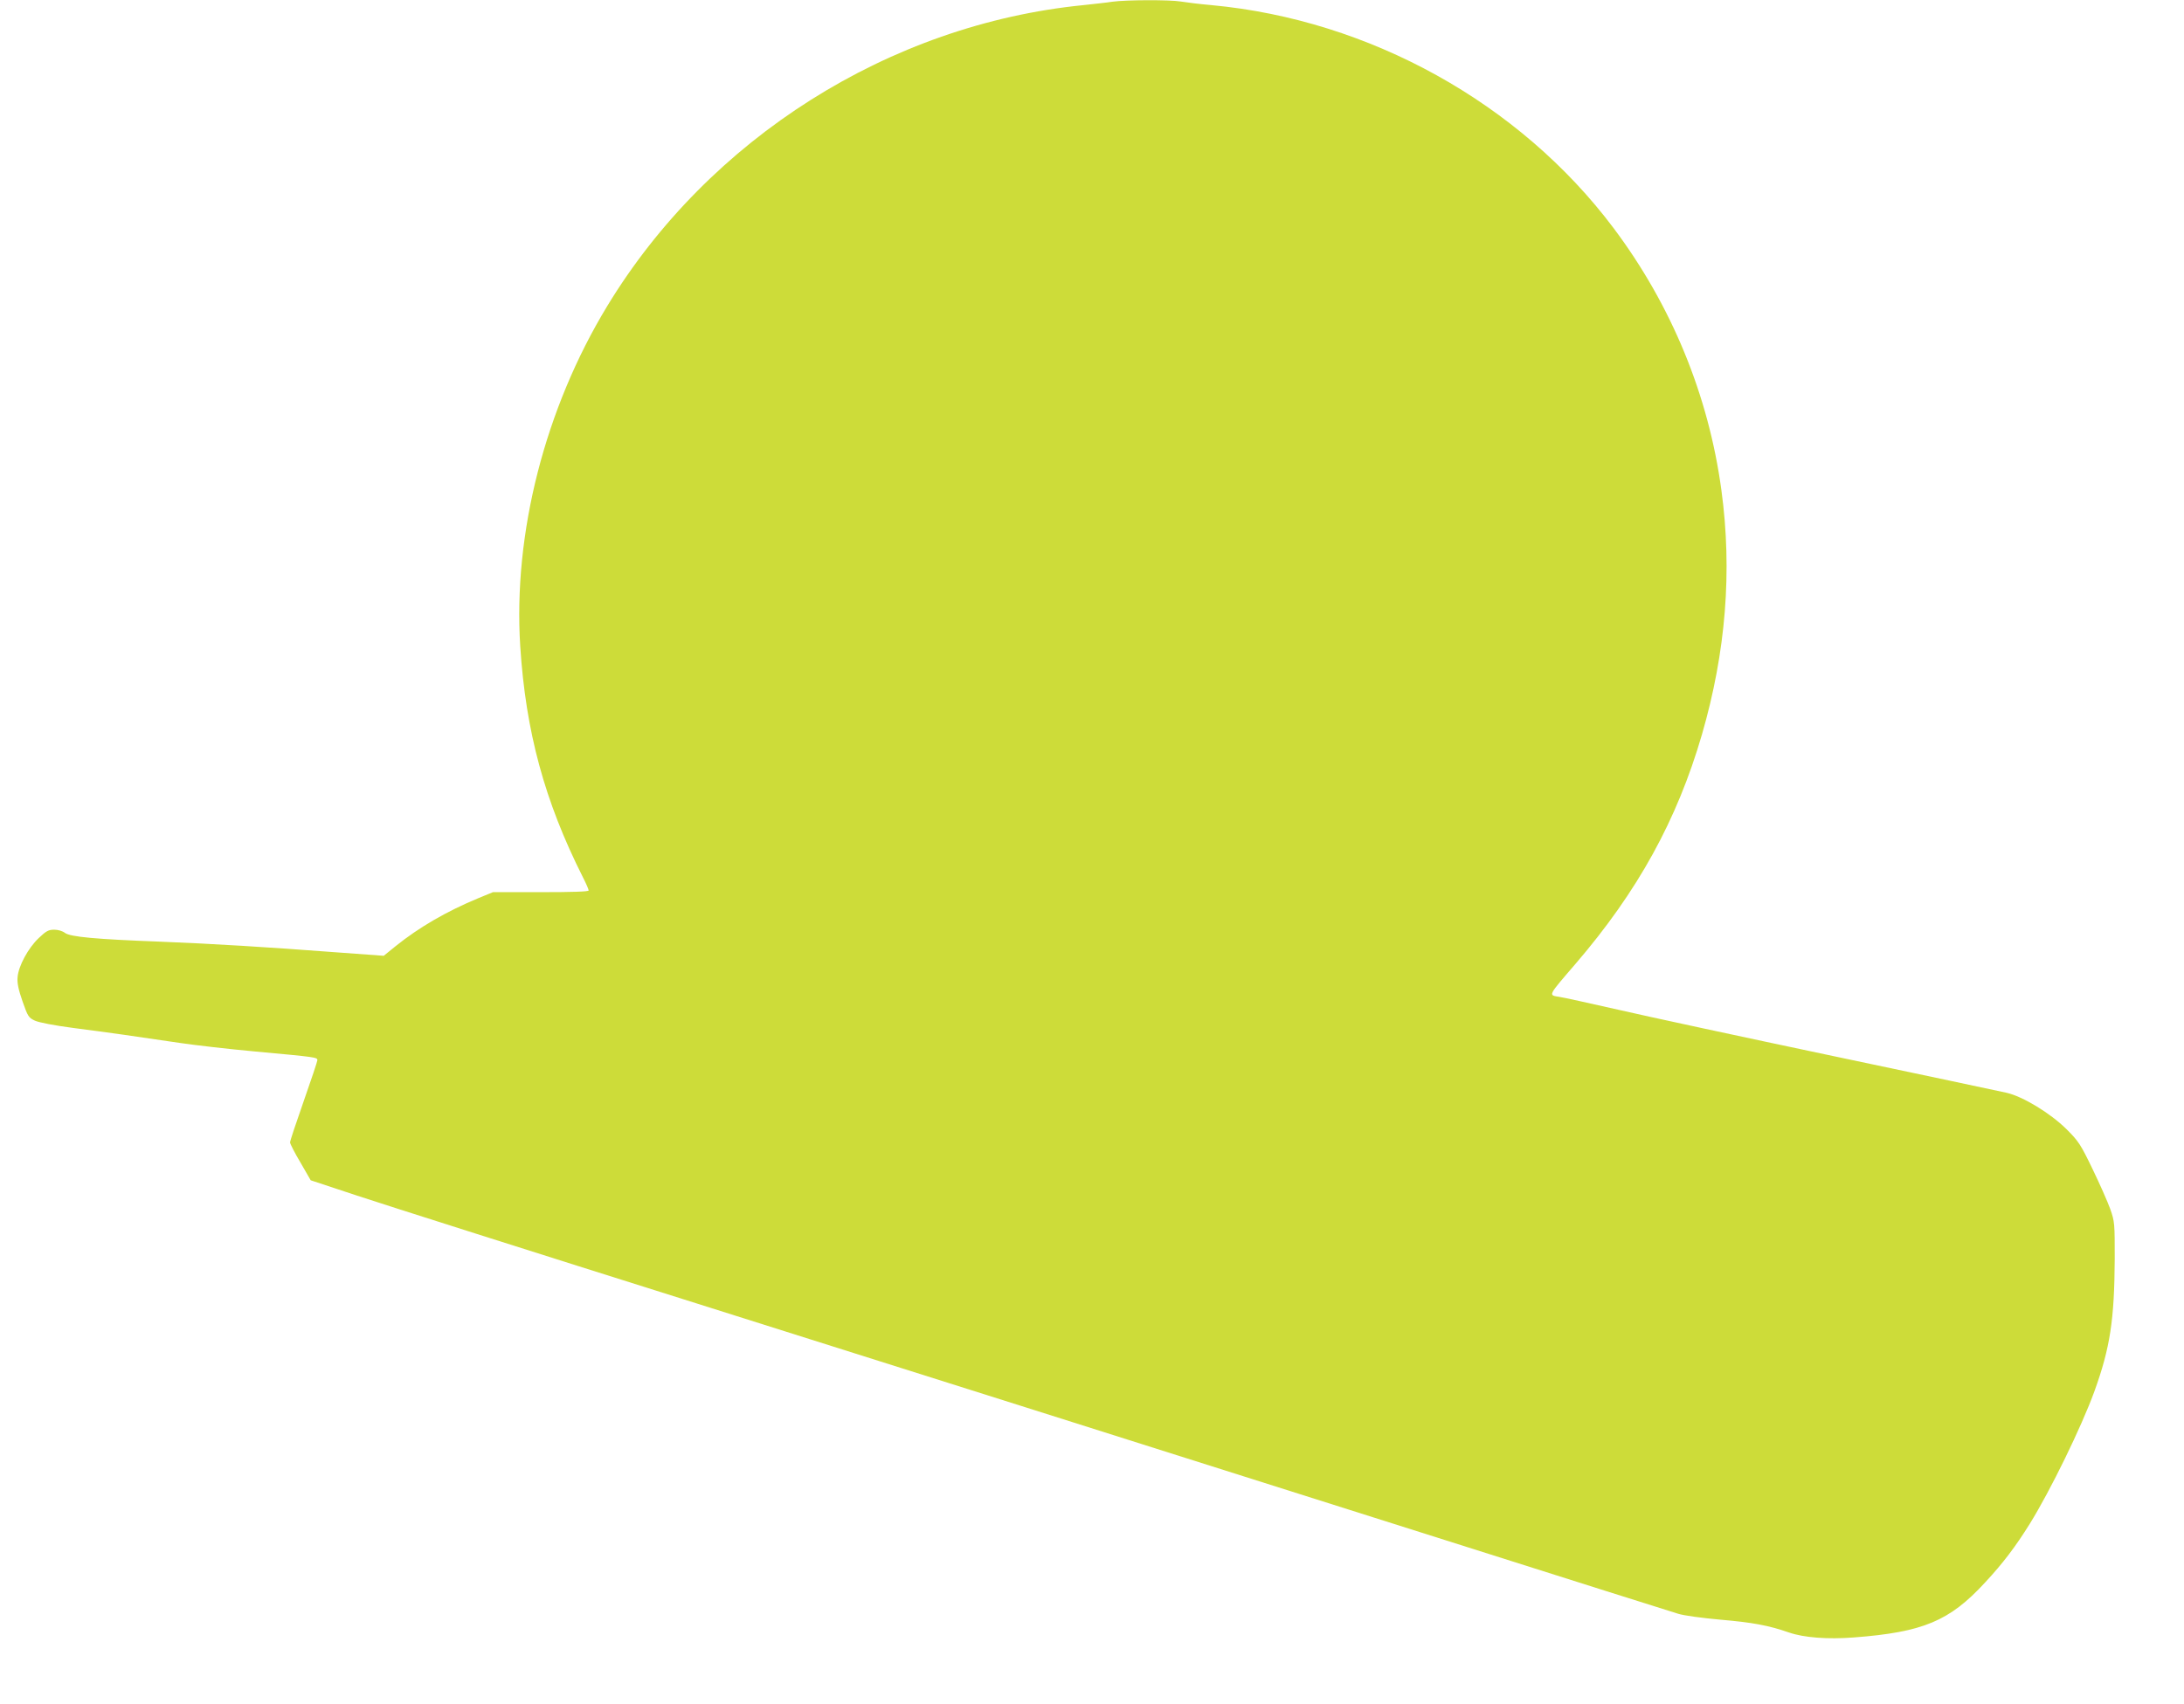
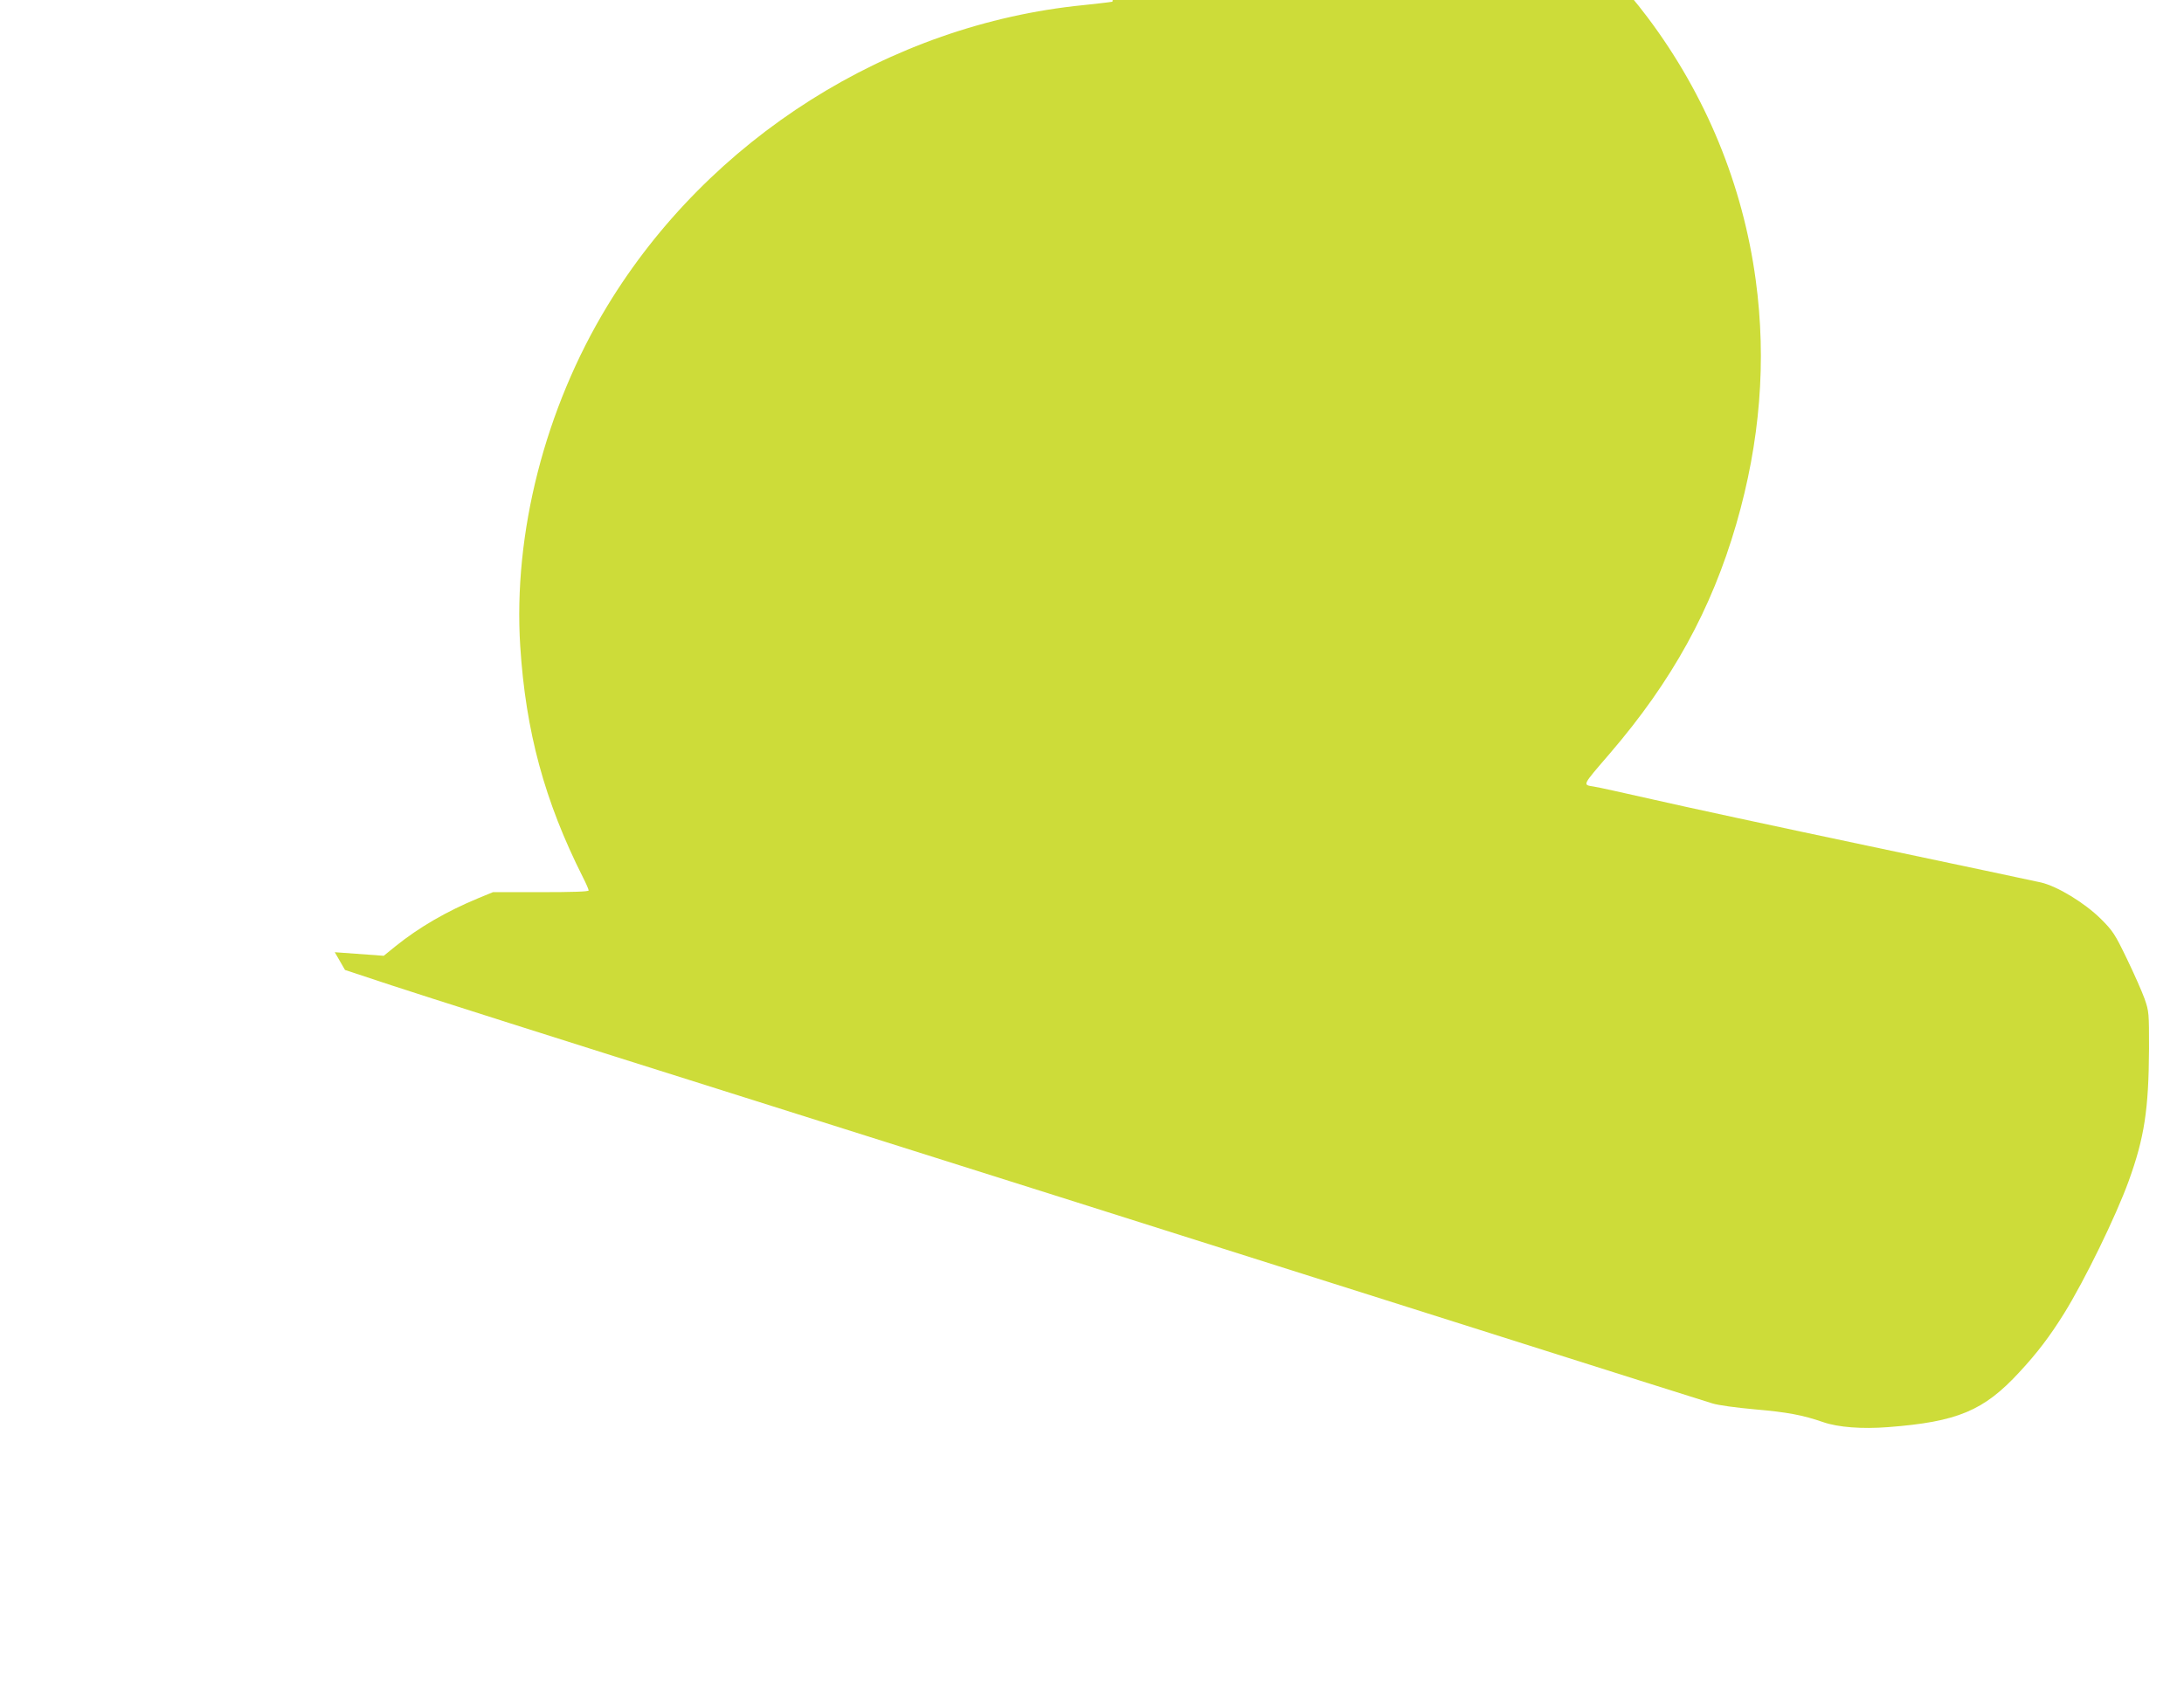
<svg xmlns="http://www.w3.org/2000/svg" version="1.0" width="1280pt" height="999pt" viewBox="0 0 1280 999" preserveAspectRatio="xMidYMid meet">
  <g transform="translate(0,999) scale(0.1,-0.1)" fill="#cddc39" stroke="none">
-     <path d="M6520 9980 c-30 -5 -107 -13 -170 -20 -1138 -113 -2195 -782 -2791 -1764 -365 -601 -552 -1333 -510 -1994 32 -501 143 -909 367 -1354 19 -37 34 -72 34 -78 0 -7 -96 -10 -281 -10 l-280 0 -85 -35 c-188 -78 -348 -171 -486 -282 l-69 -56 -287 21 c-396 30 -721 50 -1027 62 -373 14 -524 28 -554 51 -14 11 -40 19 -63 19 -33 0 -47 -7 -91 -49 -62 -59 -119 -164 -124 -230 -3 -34 5 -72 29 -141 31 -89 36 -96 72 -113 24 -11 111 -28 225 -43 203 -26 378 -51 626 -88 88 -13 286 -36 440 -50 359 -33 365 -34 365 -51 0 -7 -36 -115 -80 -240 -44 -125 -80 -233 -80 -242 0 -8 27 -61 61 -118 l60 -104 272 -90 c150 -50 1044 -334 1987 -631 1715 -541 1962 -620 4395 -1390 715 -227 1327 -420 1360 -430 35 -11 140 -25 250 -35 186 -16 279 -33 400 -75 87 -30 226 -41 380 -29 406 31 561 96 769 322 106 114 179 211 262 344 121 195 303 568 379 777 92 255 117 418 119 776 0 209 0 217 -26 292 -15 42 -62 148 -104 235 -70 145 -82 163 -152 233 -96 95 -256 192 -352 214 -36 8 -492 105 -1015 215 -522 110 -1088 232 -1257 271 -169 38 -325 73 -348 76 -67 11 -71 2 94 194 365 425 595 843 741 1345 140 483 178 958 114 1430 -75 556 -292 1085 -633 1539 -550 732 -1430 1220 -2356 1306 -69 6 -149 16 -179 21 -64 11 -322 10 -401 -1z" />
+     <path d="M6520 9980 c-30 -5 -107 -13 -170 -20 -1138 -113 -2195 -782 -2791 -1764 -365 -601 -552 -1333 -510 -1994 32 -501 143 -909 367 -1354 19 -37 34 -72 34 -78 0 -7 -96 -10 -281 -10 l-280 0 -85 -35 c-188 -78 -348 -171 -486 -282 l-69 -56 -287 21 l60 -104 272 -90 c150 -50 1044 -334 1987 -631 1715 -541 1962 -620 4395 -1390 715 -227 1327 -420 1360 -430 35 -11 140 -25 250 -35 186 -16 279 -33 400 -75 87 -30 226 -41 380 -29 406 31 561 96 769 322 106 114 179 211 262 344 121 195 303 568 379 777 92 255 117 418 119 776 0 209 0 217 -26 292 -15 42 -62 148 -104 235 -70 145 -82 163 -152 233 -96 95 -256 192 -352 214 -36 8 -492 105 -1015 215 -522 110 -1088 232 -1257 271 -169 38 -325 73 -348 76 -67 11 -71 2 94 194 365 425 595 843 741 1345 140 483 178 958 114 1430 -75 556 -292 1085 -633 1539 -550 732 -1430 1220 -2356 1306 -69 6 -149 16 -179 21 -64 11 -322 10 -401 -1z" />
  </g>
</svg>